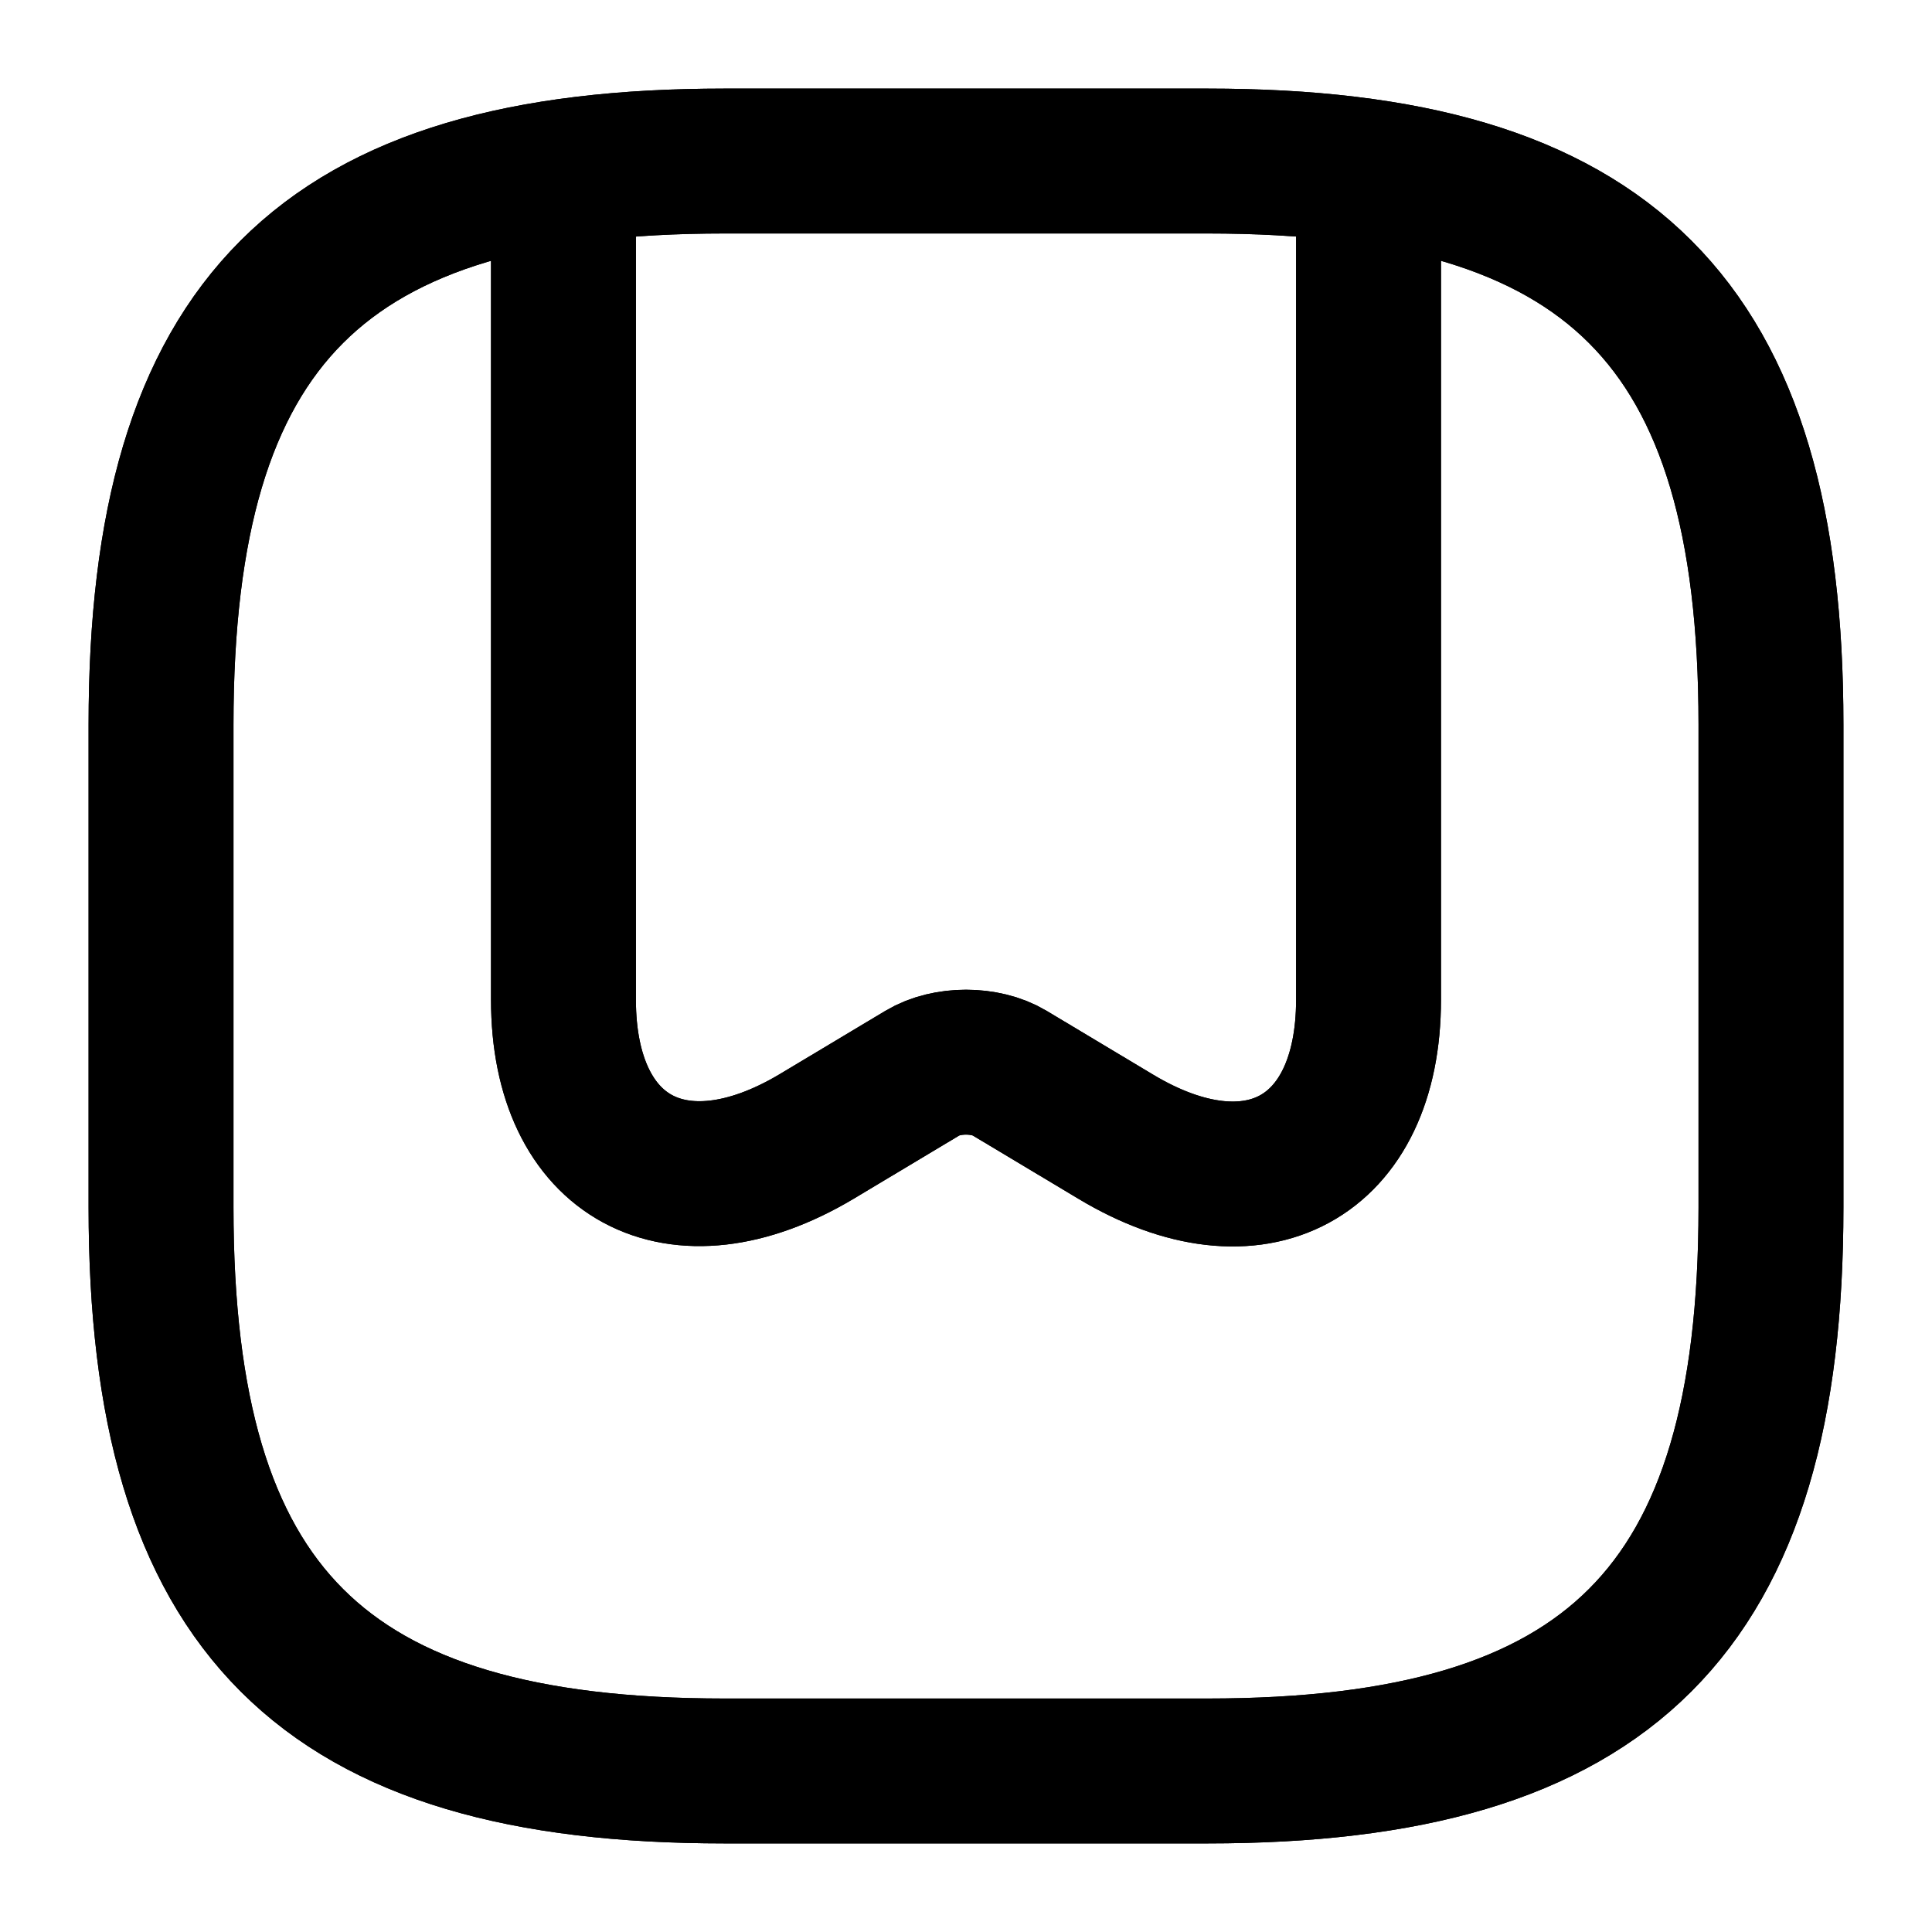
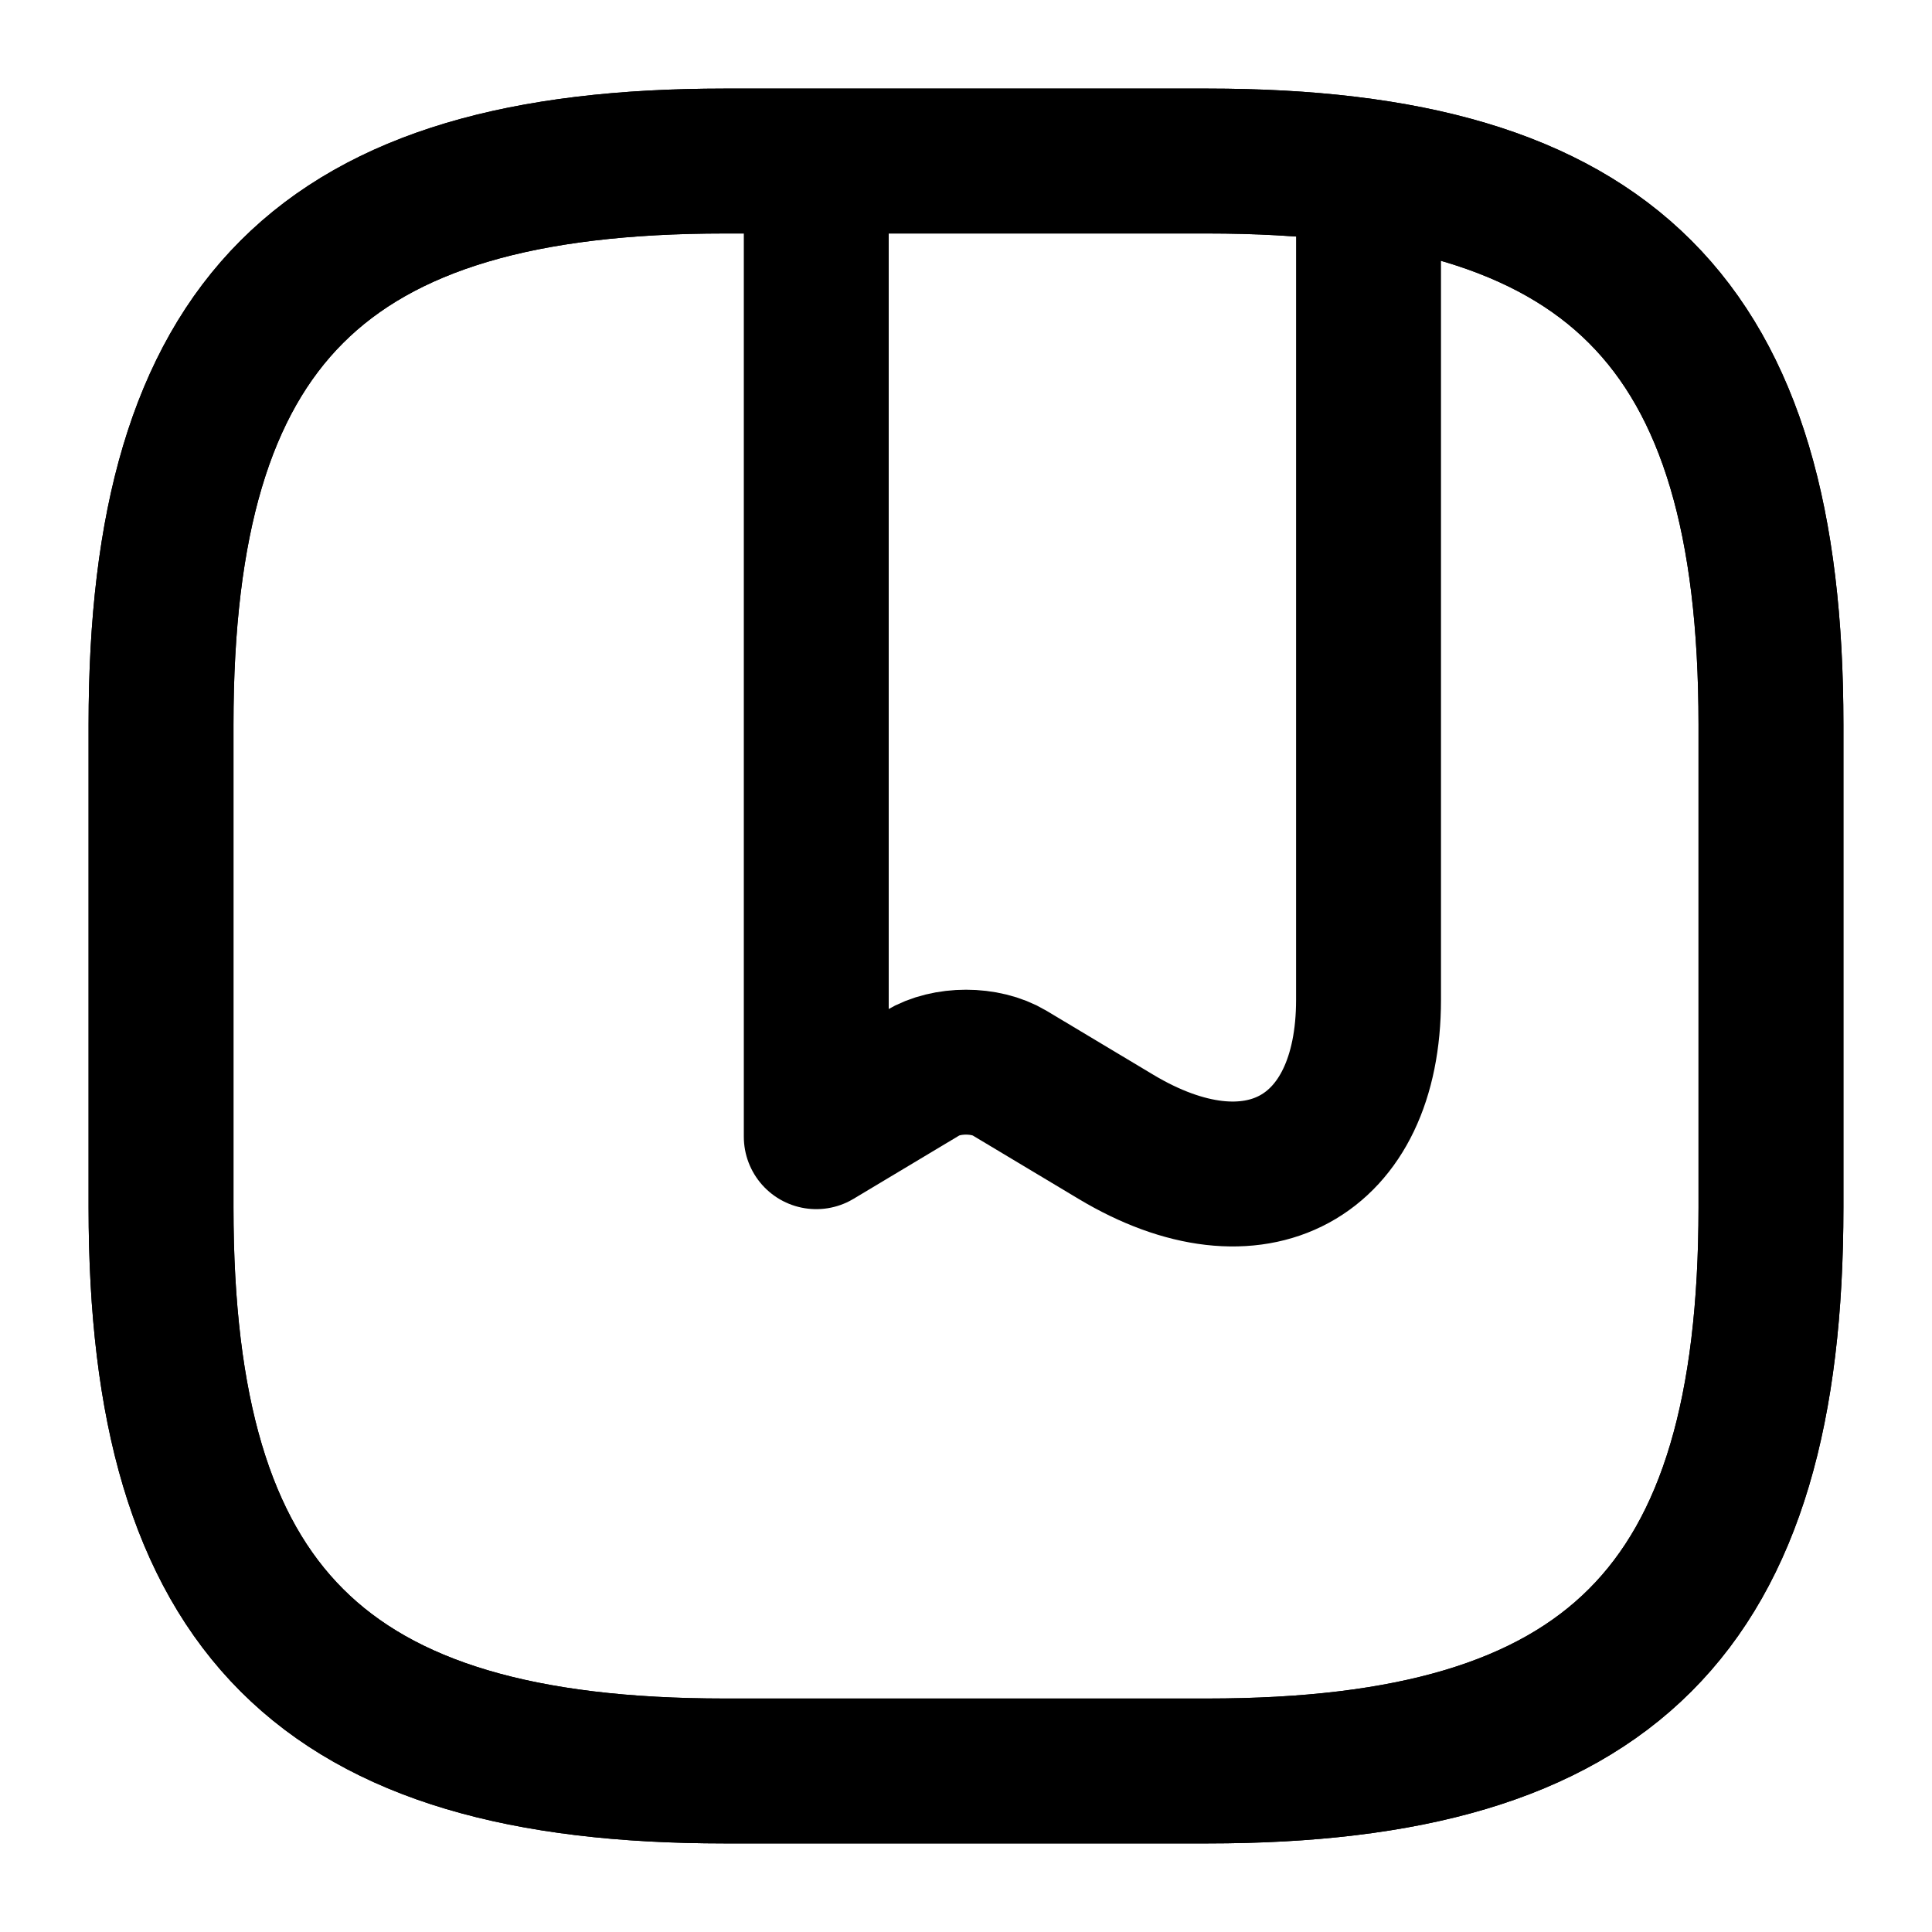
<svg xmlns="http://www.w3.org/2000/svg" width="20" height="20" viewBox="0 0 20 20" fill="none">
  <path d="M7.5 18.333H12.5C16.667 18.333 18.333 16.667 18.333 12.5V7.5C18.333 3.333 16.667 1.667 12.5 1.667H7.5C3.333 1.667 1.667 3.333 1.667 7.5V12.5C1.667 16.667 3.333 18.333 7.5 18.333Z" stroke="#A7A7A7" style="stroke:#A7A7A7;stroke:color(display-p3 0.654 0.654 0.654);stroke-opacity:1;" stroke-width="1.5" stroke-linecap="round" stroke-linejoin="round" />
-   <path d="M14.167 2.033V10.35C14.167 11.992 12.992 12.633 11.55 11.767L10.45 11.108C10.2 10.958 9.8 10.958 9.55 11.108L8.45 11.767C7.008 12.625 5.833 11.992 5.833 10.35V2.033" stroke="#A7A7A7" style="stroke:#A7A7A7;stroke:color(display-p3 0.654 0.654 0.654);stroke-opacity:1;" stroke-width="1.5" stroke-linecap="round" stroke-linejoin="round" />
  <path d="M7.5 18.333H12.5C16.667 18.333 18.333 16.667 18.333 12.5V7.5C18.333 3.333 16.667 1.667 12.5 1.667H7.5C3.333 1.667 1.667 3.333 1.667 7.5V12.5C1.667 16.667 3.333 18.333 7.5 18.333Z" stroke="#A7A7A7" style="stroke:#A7A7A7;stroke:color(display-p3 0.654 0.654 0.654);stroke-opacity:1;" stroke-width="1.5" stroke-linecap="round" stroke-linejoin="round" />
-   <path d="M14.167 2.033V10.35C14.167 11.992 12.992 12.633 11.55 11.767L10.45 11.108C10.2 10.958 9.8 10.958 9.55 11.108L8.45 11.767C7.008 12.625 5.833 11.992 5.833 10.35V2.033" stroke="#A7A7A7" style="stroke:#A7A7A7;stroke:color(display-p3 0.654 0.654 0.654);stroke-opacity:1;" stroke-width="1.5" stroke-linecap="round" stroke-linejoin="round" />
+   <path d="M14.167 2.033V10.35C14.167 11.992 12.992 12.633 11.55 11.767L10.45 11.108C10.2 10.958 9.8 10.958 9.55 11.108L8.45 11.767V2.033" stroke="#A7A7A7" style="stroke:#A7A7A7;stroke:color(display-p3 0.654 0.654 0.654);stroke-opacity:1;" stroke-width="1.5" stroke-linecap="round" stroke-linejoin="round" />
</svg>